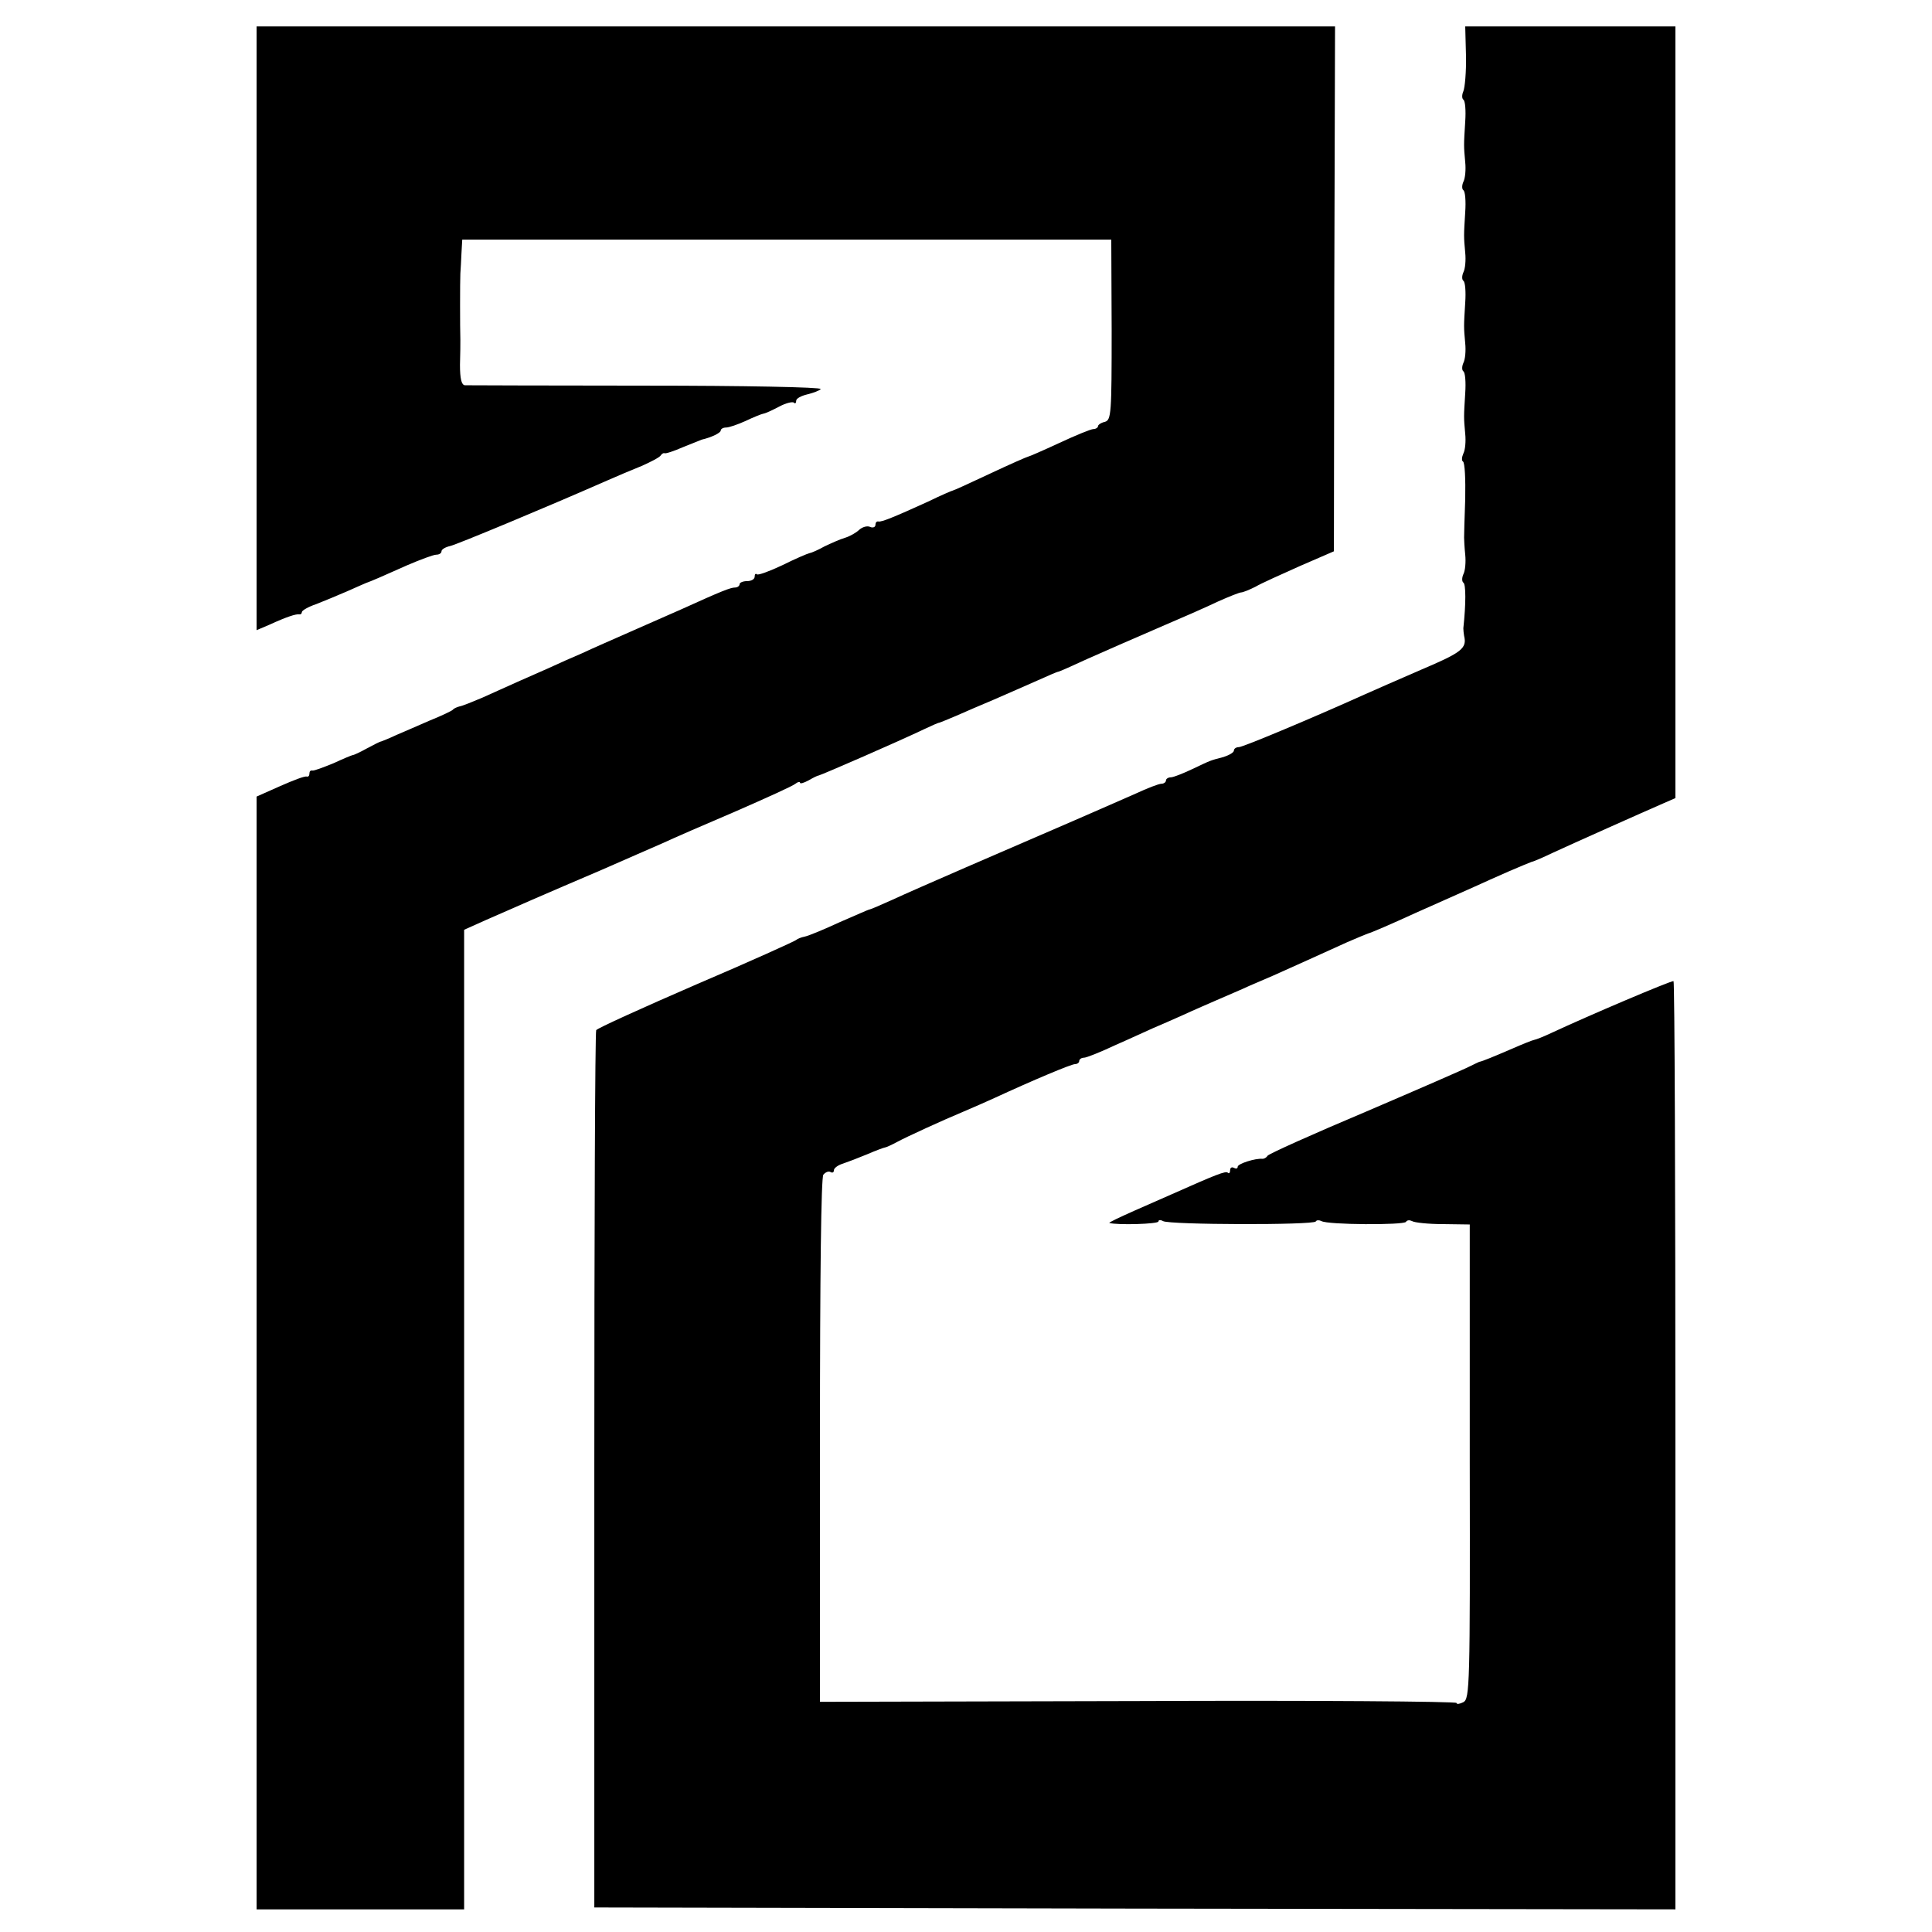
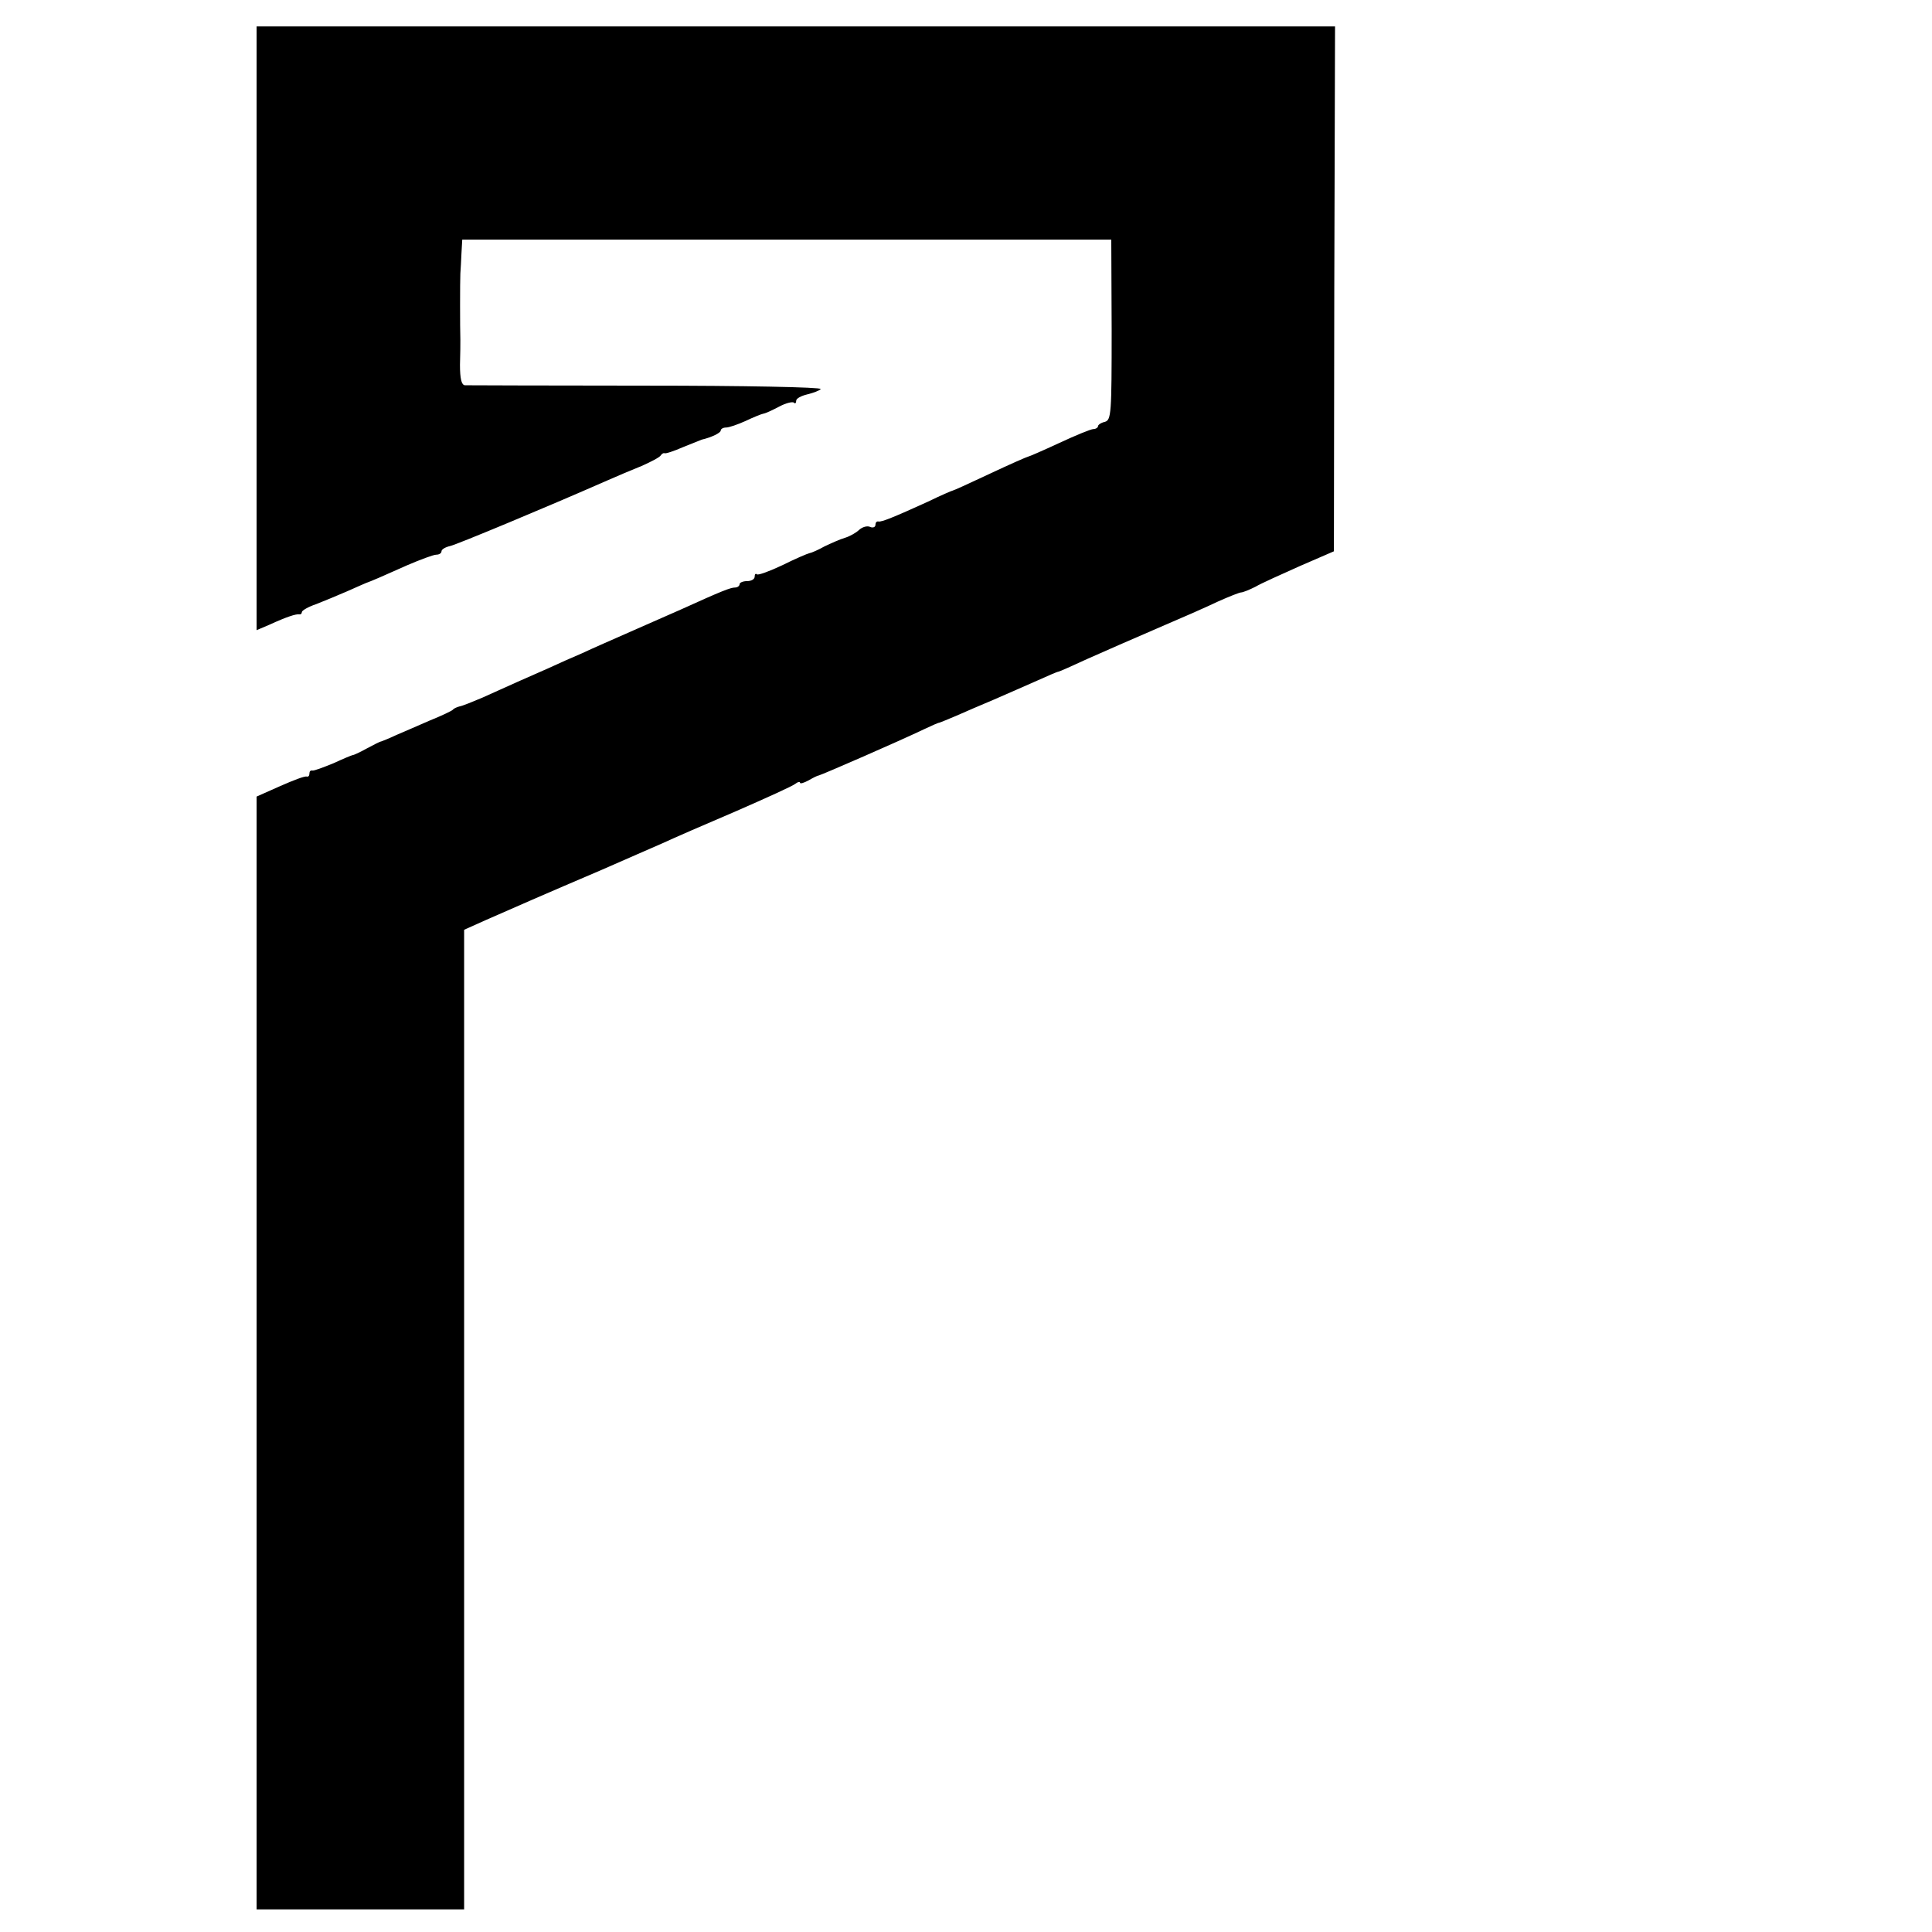
<svg xmlns="http://www.w3.org/2000/svg" version="1.0" width="512pt" height="512pt" viewBox="0 0 512 512" preserveAspectRatio="xMidYMid meet">
  <g transform="translate(0,512) scale(0.1,-0.1)" fill="#000000" stroke="none">
-     <path d="M680 4250 l0 -800 33 14 c48 22 71 29 80 28 4 -1 7 2 7 6 0 4 17 14 38 21 20 8 57 23 82 34 25 11 47 21 50 22 12 4 49 20 109 47 35 15 70 28 77 28 8 0 14 4 14 9 0 5 10 11 23 14 18 4 258 104 417 174 25 11 65 28 90 38 25 11 48 23 51 28 3 5 8 7 10 6 2 -2 24 5 49 16 25 10 47 19 50 20 26 6 50 18 50 24 0 4 6 8 14 8 8 0 31 8 51 17 21 10 43 19 49 20 6 1 25 10 42 19 17 9 34 13 38 10 3 -4 6 -1 6 5 0 6 13 13 30 17 16 4 32 10 35 14 2 5 -206 9 -463 9 -257 0 -473 1 -480 1 -9 1 -13 17 -13 54 1 28 1 59 1 67 -1 29 -1 155 0 175 1 11 2 36 3 55 l2 35 860 0 860 0 1 -239 c0 -222 -1 -239 -18 -244 -10 -2 -18 -8 -18 -11 0 -4 -6 -8 -12 -8 -7 0 -48 -17 -91 -37 -43 -20 -80 -36 -82 -36 -2 0 -48 -20 -101 -45 -53 -25 -97 -45 -99 -45 -2 0 -32 -13 -67 -30 -88 -40 -122 -54 -130 -52 -5 1 -8 -3 -8 -9 0 -6 -7 -9 -15 -5 -8 3 -20 -1 -28 -8 -7 -7 -24 -17 -37 -21 -14 -4 -38 -15 -55 -23 -16 -9 -34 -17 -40 -18 -5 -1 -38 -15 -72 -32 -34 -16 -64 -27 -67 -24 -4 3 -6 0 -6 -6 0 -7 -9 -12 -20 -12 -11 0 -20 -4 -20 -8 0 -5 -6 -9 -12 -9 -12 0 -35 -9 -143 -58 -16 -7 -73 -32 -125 -55 -52 -23 -114 -50 -137 -61 -24 -10 -64 -28 -90 -40 -53 -23 -104 -46 -175 -78 -26 -11 -53 -22 -60 -23 -7 -2 -15 -5 -18 -9 -3 -3 -30 -16 -60 -28 -30 -13 -71 -31 -90 -39 -19 -9 -37 -16 -40 -17 -3 0 -20 -9 -37 -18 -18 -10 -35 -18 -38 -18 -2 0 -26 -10 -52 -22 -27 -11 -51 -20 -55 -19 -5 1 -8 -2 -8 -8 0 -6 -3 -9 -7 -8 -5 2 -36 -10 -70 -25 l-63 -28 0 -1475 0 -1474 275 0 275 0 0 1298 0 1298 58 26 c68 30 157 69 307 133 61 27 133 58 160 70 28 13 115 51 195 85 80 35 151 67 158 73 6 5 12 6 12 3 0 -4 10 -1 23 6 12 7 24 13 27 13 11 3 211 90 280 123 19 9 37 17 40 17 3 1 23 9 44 18 22 10 67 29 100 43 34 15 85 37 114 50 29 13 54 24 57 24 2 0 36 15 77 34 40 18 123 54 183 80 61 26 134 58 163 72 29 13 57 24 61 24 5 0 22 7 38 15 15 9 69 33 118 55 l90 39 1 695 2 696 -1429 0 -1429 0 0 -800z" />
-     <path d="M3885 4973 c1 -43 -3 -86 -7 -95 -4 -9 -4 -19 0 -22 5 -3 7 -29 5 -58 -4 -64 -4 -64 0 -108 2 -19 0 -43 -5 -52 -4 -9 -4 -19 0 -22 5 -3 7 -29 5 -58 -4 -64 -4 -64 0 -108 2 -19 0 -43 -5 -52 -4 -9 -4 -19 0 -22 5 -3 7 -29 5 -58 -4 -64 -4 -64 0 -108 2 -19 0 -43 -5 -52 -4 -9 -4 -19 0 -22 5 -3 7 -29 5 -58 -4 -64 -4 -64 0 -108 2 -19 0 -43 -5 -52 -4 -9 -5 -19 -1 -21 5 -3 7 -47 6 -99 -2 -51 -3 -97 -3 -103 0 -5 1 -26 3 -45 2 -19 0 -43 -5 -52 -4 -9 -4 -19 0 -22 7 -4 7 -56 0 -121 0 -5 1 -14 2 -20 8 -33 -6 -44 -112 -89 -62 -27 -131 -57 -153 -67 -133 -60 -321 -139 -332 -139 -7 0 -13 -4 -13 -9 0 -5 -12 -12 -27 -17 -38 -10 -32 -8 -83 -32 -25 -12 -51 -22 -57 -22 -7 0 -13 -4 -13 -8 0 -5 -6 -9 -12 -9 -7 0 -38 -12 -68 -26 -30 -13 -102 -45 -160 -70 -190 -82 -426 -184 -484 -211 -31 -14 -59 -26 -61 -26 -3 0 -38 -16 -80 -34 -41 -19 -82 -36 -92 -38 -10 -2 -20 -6 -23 -9 -3 -3 -122 -57 -265 -118 -143 -62 -262 -116 -265 -121 -3 -5 -5 -530 -5 -1167 l0 -1158 1433 -3 1432 -2 0 1230 c0 676 -2 1230 -5 1230 -10 0 -222 -90 -325 -138 -19 -9 -39 -17 -45 -18 -5 -1 -30 -11 -55 -22 -49 -21 -82 -35 -90 -36 -3 -1 -14 -7 -25 -12 -11 -6 -135 -60 -275 -120 -140 -59 -258 -112 -261 -117 -3 -5 -9 -8 -13 -8 -19 2 -66 -13 -66 -21 0 -5 -4 -6 -10 -3 -5 3 -10 1 -10 -6 0 -7 -3 -10 -6 -7 -5 6 -32 -5 -149 -57 -16 -7 -61 -27 -100 -44 -38 -17 -68 -31 -65 -32 21 -6 130 -3 130 4 0 4 5 5 12 1 16 -10 399 -11 405 -1 2 4 9 4 15 1 16 -10 219 -11 224 -2 3 5 10 5 16 2 6 -4 43 -8 82 -8 l71 -1 0 -628 c1 -594 0 -629 -17 -638 -10 -5 -18 -6 -18 -2 0 4 -379 7 -843 5 l-844 -2 0 692 c0 440 3 698 9 705 6 7 14 10 19 7 5 -3 9 -1 9 5 0 5 10 13 23 17 12 4 41 15 65 25 23 10 45 18 47 18 3 0 18 7 33 15 26 14 113 54 182 83 19 8 53 23 75 33 104 48 204 90 214 90 6 0 11 4 11 8 0 5 6 9 13 9 6 0 44 15 82 33 39 17 84 38 100 45 17 7 53 23 80 35 28 13 70 31 95 42 25 11 61 26 80 35 19 8 49 21 65 28 38 17 136 61 195 88 25 11 50 21 55 23 6 1 62 25 125 54 63 28 133 59 155 69 22 10 64 29 94 42 30 13 57 24 60 25 3 0 29 11 56 24 54 25 240 108 293 131 l32 14 0 1022 0 1023 -278 0 -279 0 2 -77z" />
+     <path d="M680 4250 l0 -800 33 14 c48 22 71 29 80 28 4 -1 7 2 7 6 0 4 17 14 38 21 20 8 57 23 82 34 25 11 47 21 50 22 12 4 49 20 109 47 35 15 70 28 77 28 8 0 14 4 14 9 0 5 10 11 23 14 18 4 258 104 417 174 25 11 65 28 90 38 25 11 48 23 51 28 3 5 8 7 10 6 2 -2 24 5 49 16 25 10 47 19 50 20 26 6 50 18 50 24 0 4 6 8 14 8 8 0 31 8 51 17 21 10 43 19 49 20 6 1 25 10 42 19 17 9 34 13 38 10 3 -4 6 -1 6 5 0 6 13 13 30 17 16 4 32 10 35 14 2 5 -206 9 -463 9 -257 0 -473 1 -480 1 -9 1 -13 17 -13 54 1 28 1 59 1 67 -1 29 -1 155 0 175 1 11 2 36 3 55 l2 35 860 0 860 0 1 -239 c0 -222 -1 -239 -18 -244 -10 -2 -18 -8 -18 -11 0 -4 -6 -8 -12 -8 -7 0 -48 -17 -91 -37 -43 -20 -80 -36 -82 -36 -2 0 -48 -20 -101 -45 -53 -25 -97 -45 -99 -45 -2 0 -32 -13 -67 -30 -88 -40 -122 -54 -130 -52 -5 1 -8 -3 -8 -9 0 -6 -7 -9 -15 -5 -8 3 -20 -1 -28 -8 -7 -7 -24 -17 -37 -21 -14 -4 -38 -15 -55 -23 -16 -9 -34 -17 -40 -18 -5 -1 -38 -15 -72 -32 -34 -16 -64 -27 -67 -24 -4 3 -6 0 -6 -6 0 -7 -9 -12 -20 -12 -11 0 -20 -4 -20 -8 0 -5 -6 -9 -12 -9 -12 0 -35 -9 -143 -58 -16 -7 -73 -32 -125 -55 -52 -23 -114 -50 -137 -61 -24 -10 -64 -28 -90 -40 -53 -23 -104 -46 -175 -78 -26 -11 -53 -22 -60 -23 -7 -2 -15 -5 -18 -9 -3 -3 -30 -16 -60 -28 -30 -13 -71 -31 -90 -39 -19 -9 -37 -16 -40 -17 -3 0 -20 -9 -37 -18 -18 -10 -35 -18 -38 -18 -2 0 -26 -10 -52 -22 -27 -11 -51 -20 -55 -19 -5 1 -8 -2 -8 -8 0 -6 -3 -9 -7 -8 -5 2 -36 -10 -70 -25 l-63 -28 0 -1475 0 -1474 275 0 275 0 0 1298 0 1298 58 26 c68 30 157 69 307 133 61 27 133 58 160 70 28 13 115 51 195 85 80 35 151 67 158 73 6 5 12 6 12 3 0 -4 10 -1 23 6 12 7 24 13 27 13 11 3 211 90 280 123 19 9 37 17 40 17 3 1 23 9 44 18 22 10 67 29 100 43 34 15 85 37 114 50 29 13 54 24 57 24 2 0 36 15 77 34 40 18 123 54 183 80 61 26 134 58 163 72 29 13 57 24 61 24 5 0 22 7 38 15 15 9 69 33 118 55 l90 39 1 695 2 696 -1429 0 -1429 0 0 -800" />
  </g>
</svg>